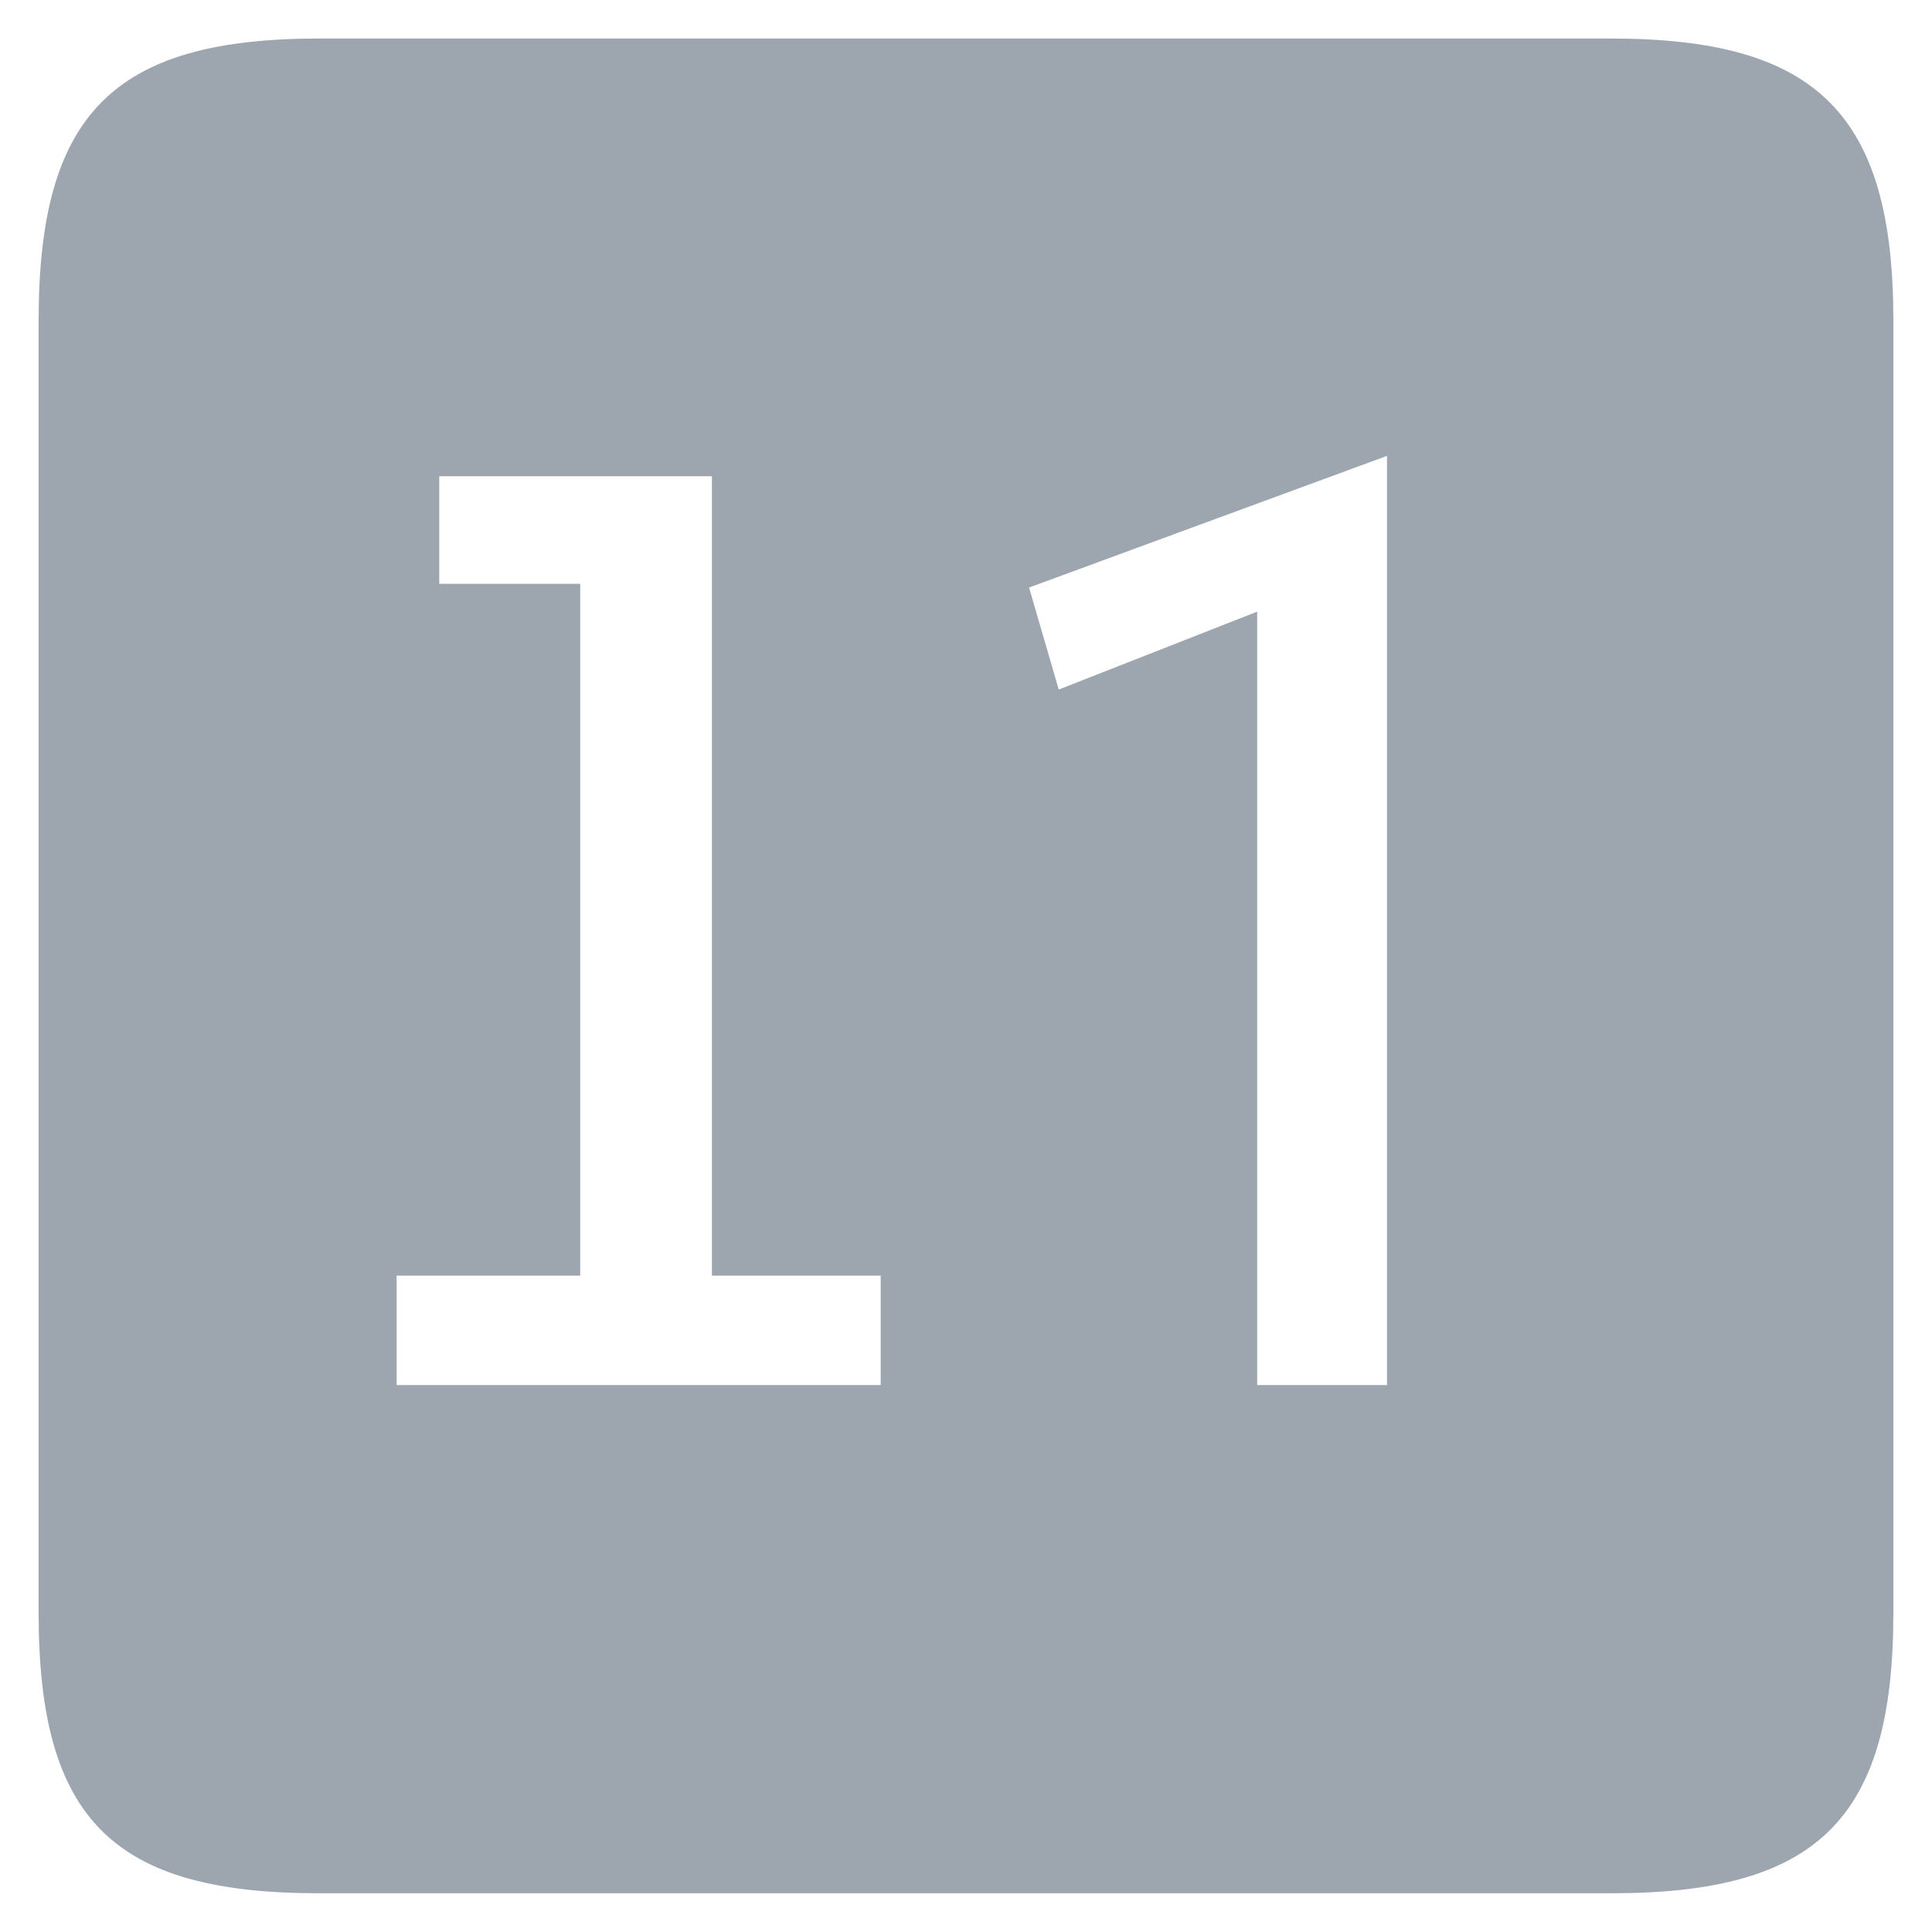
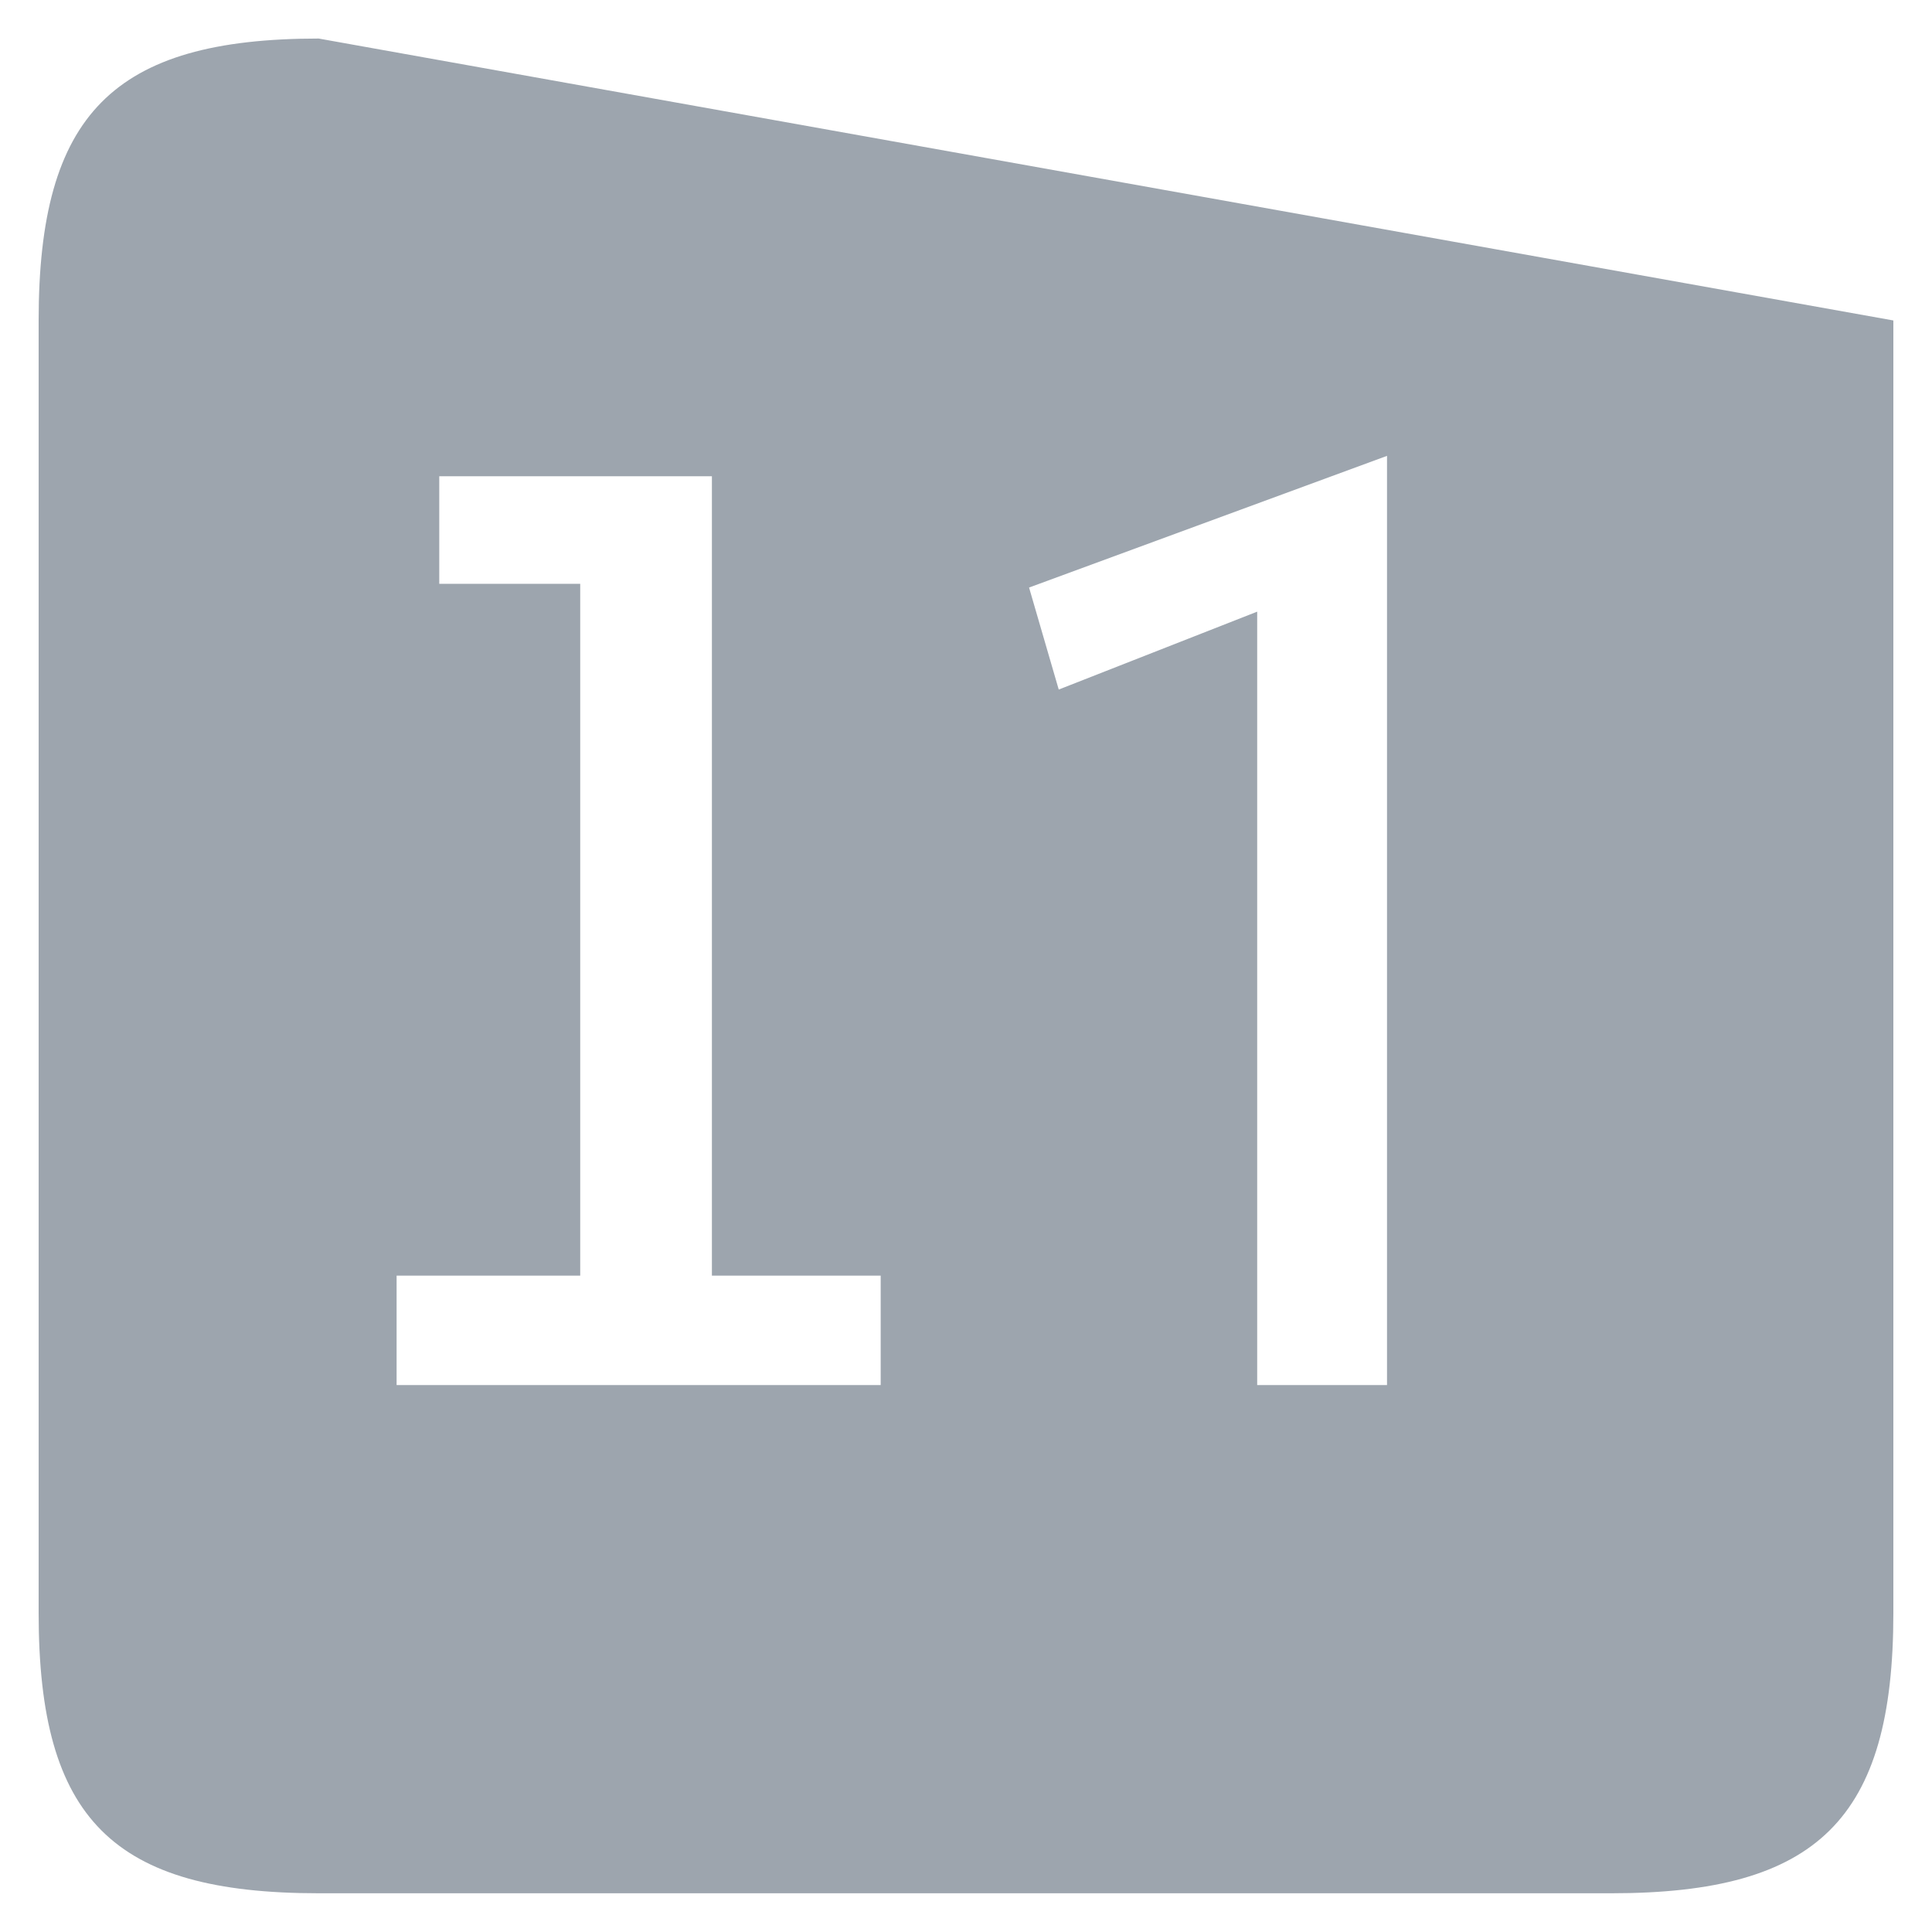
<svg xmlns="http://www.w3.org/2000/svg" width="100%" height="100%" viewBox="0 0 200 200" version="1.1" xml:space="preserve" style="fill-rule:evenodd;clip-rule:evenodd;stroke-linejoin:round;stroke-miterlimit:1.414;">
  <g transform="matrix(1,0,0,1,-88.447,99)">
    <g id="OTF">
-       <path d="M179.615,44.382L129.503,44.382L129.503,33.054L148.511,33.054L148.511,-38.562L133.919,-38.562L133.919,-49.698L162.143,-49.698L162.143,33.054L179.615,33.054L179.615,44.382ZM232.031,44.382L218.591,44.382L218.591,-35.682L198.047,-27.618L194.975,-38.178L232.031,-51.81L232.031,44.382ZM255.263,96.99C276.575,96.99 284.447,89.31 284.447,67.998L284.447,-65.826C284.447,-87.138 276.575,-95.01 255.263,-95.01L121.439,-95.01C100.127,-95.01 92.447,-87.138 92.447,-65.826L92.447,67.998C92.447,89.31 100.127,96.99 121.439,96.99L255.263,96.99Z" style="fill:rgb(157,165,174);fill-rule:nonzero;" />
+       <path d="M179.615,44.382L129.503,44.382L129.503,33.054L148.511,33.054L148.511,-38.562L133.919,-38.562L133.919,-49.698L162.143,-49.698L162.143,33.054L179.615,33.054L179.615,44.382ZM232.031,44.382L218.591,44.382L218.591,-35.682L198.047,-27.618L194.975,-38.178L232.031,-51.81L232.031,44.382ZM255.263,96.99C276.575,96.99 284.447,89.31 284.447,67.998L284.447,-65.826L121.439,-95.01C100.127,-95.01 92.447,-87.138 92.447,-65.826L92.447,67.998C92.447,89.31 100.127,96.99 121.439,96.99L255.263,96.99Z" style="fill:rgb(157,165,174);fill-rule:nonzero;" />
    </g>
  </g>
</svg>